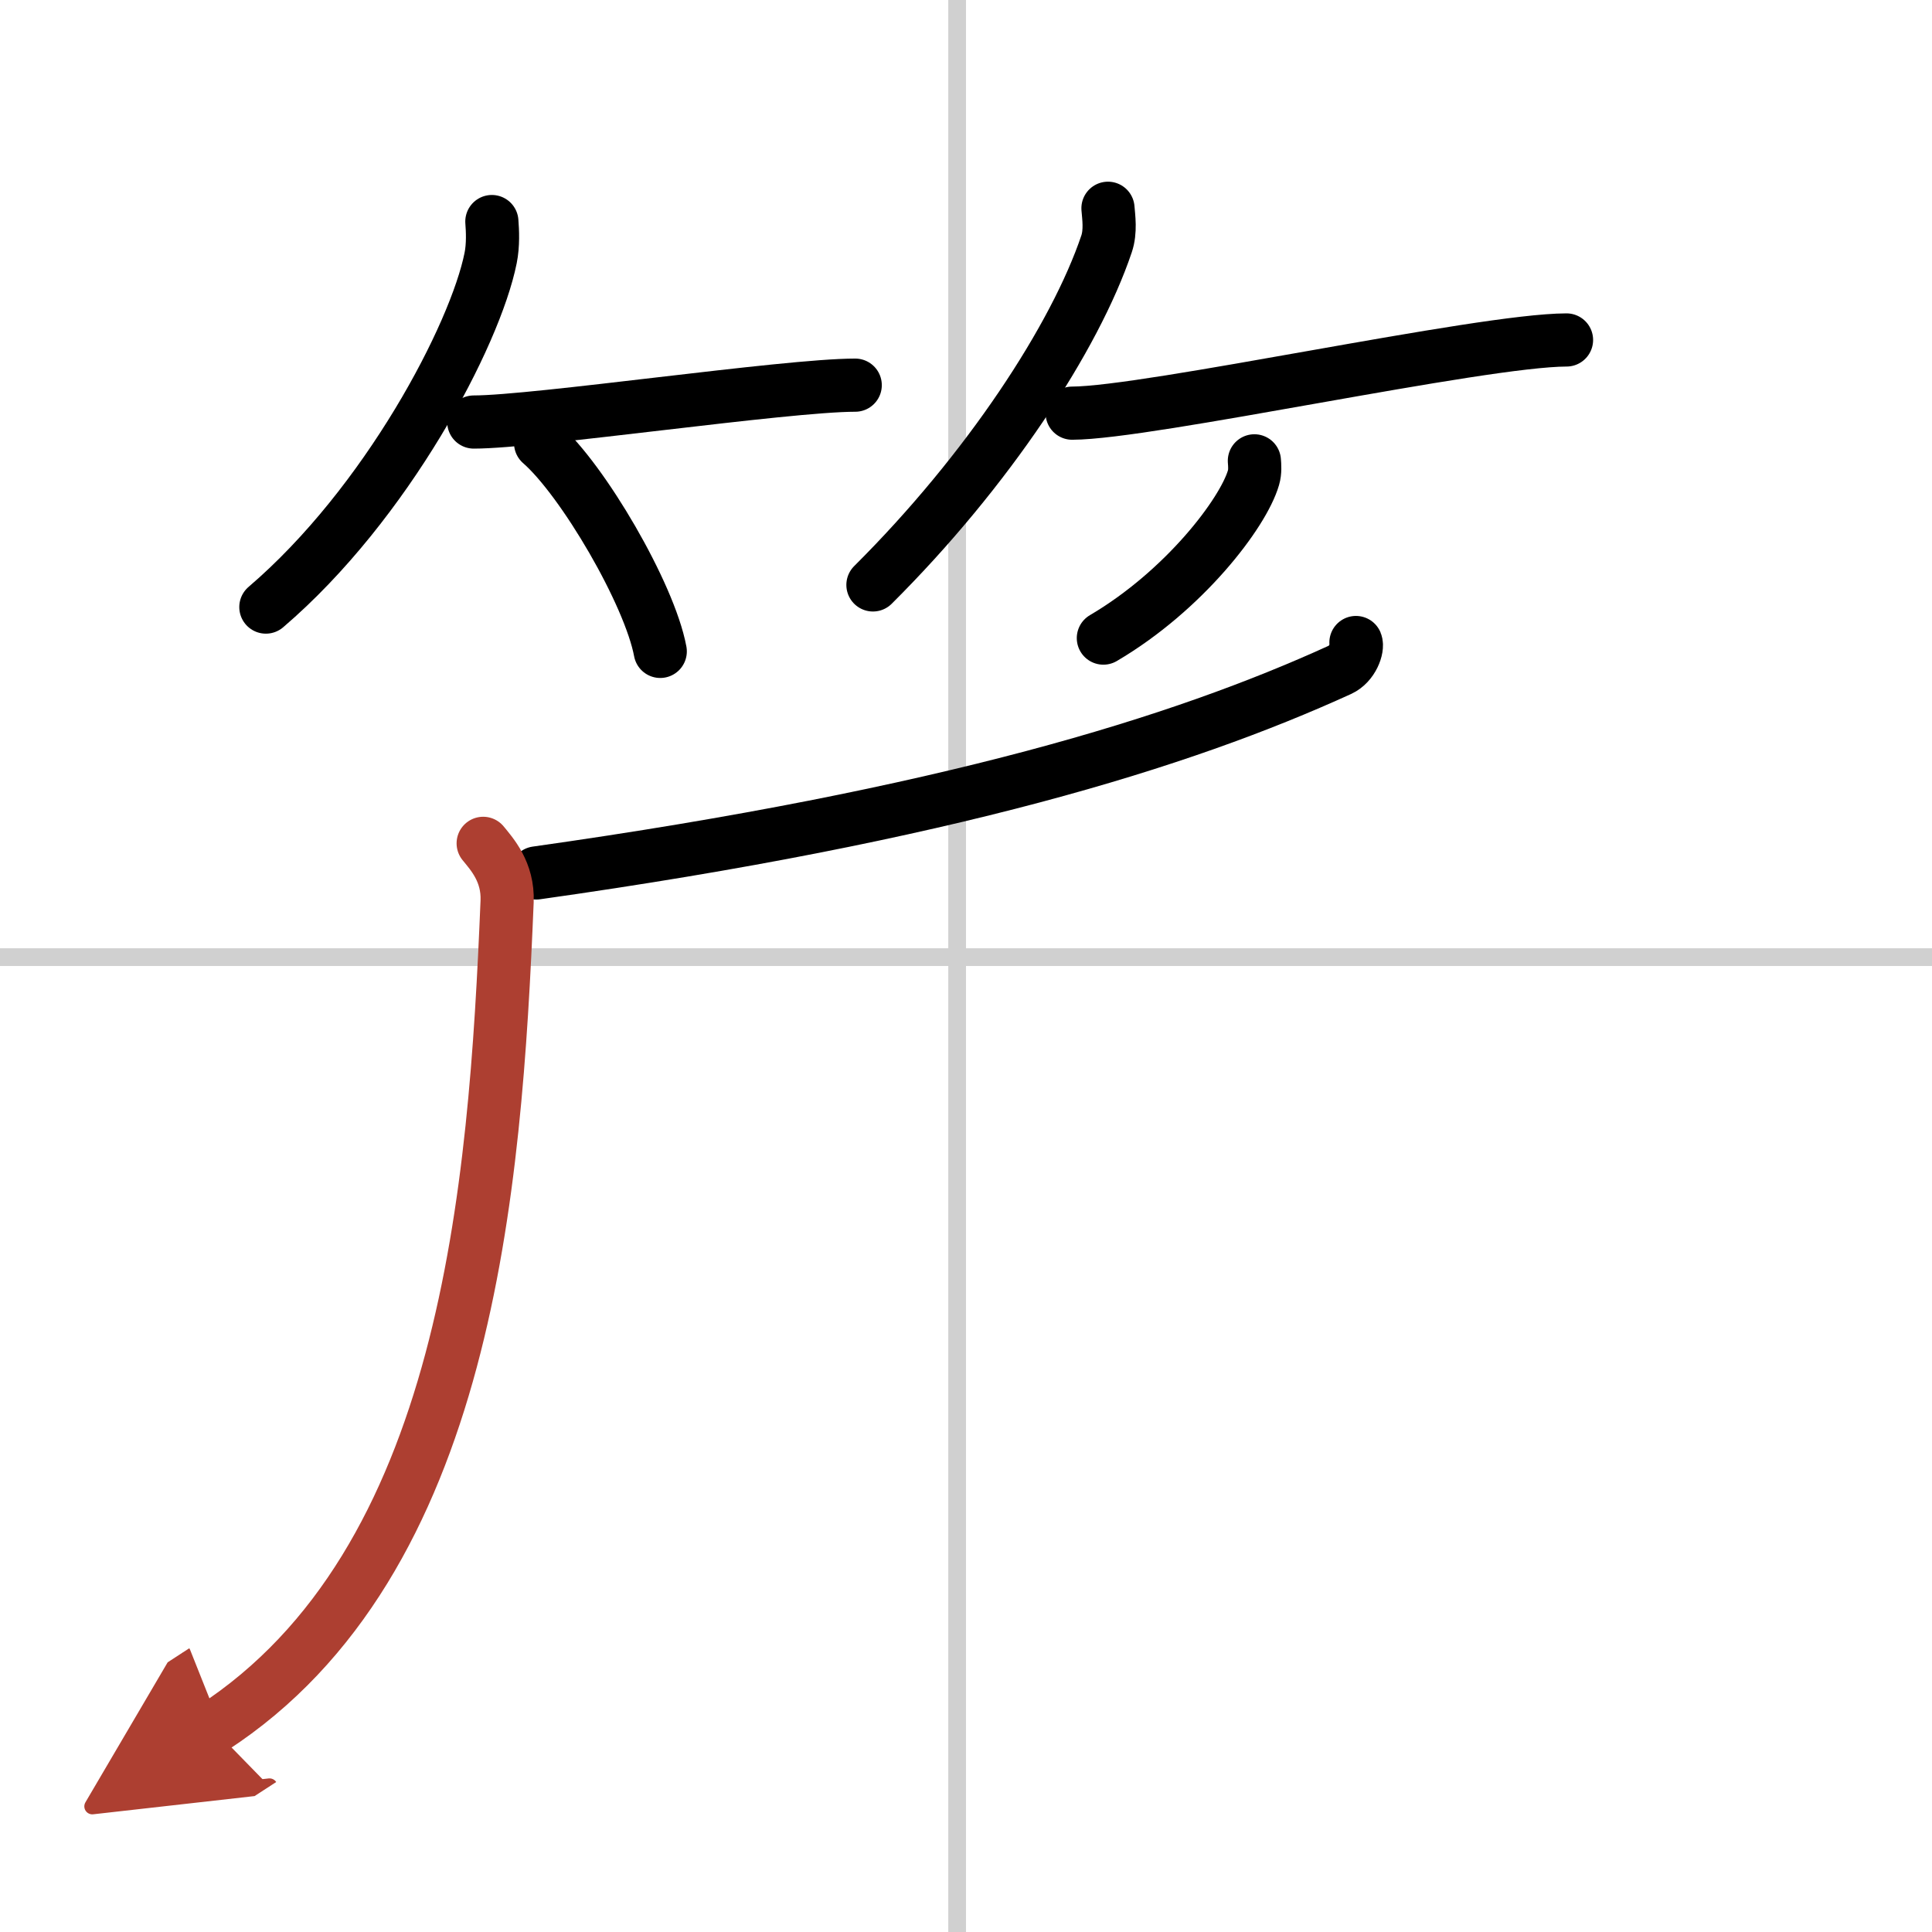
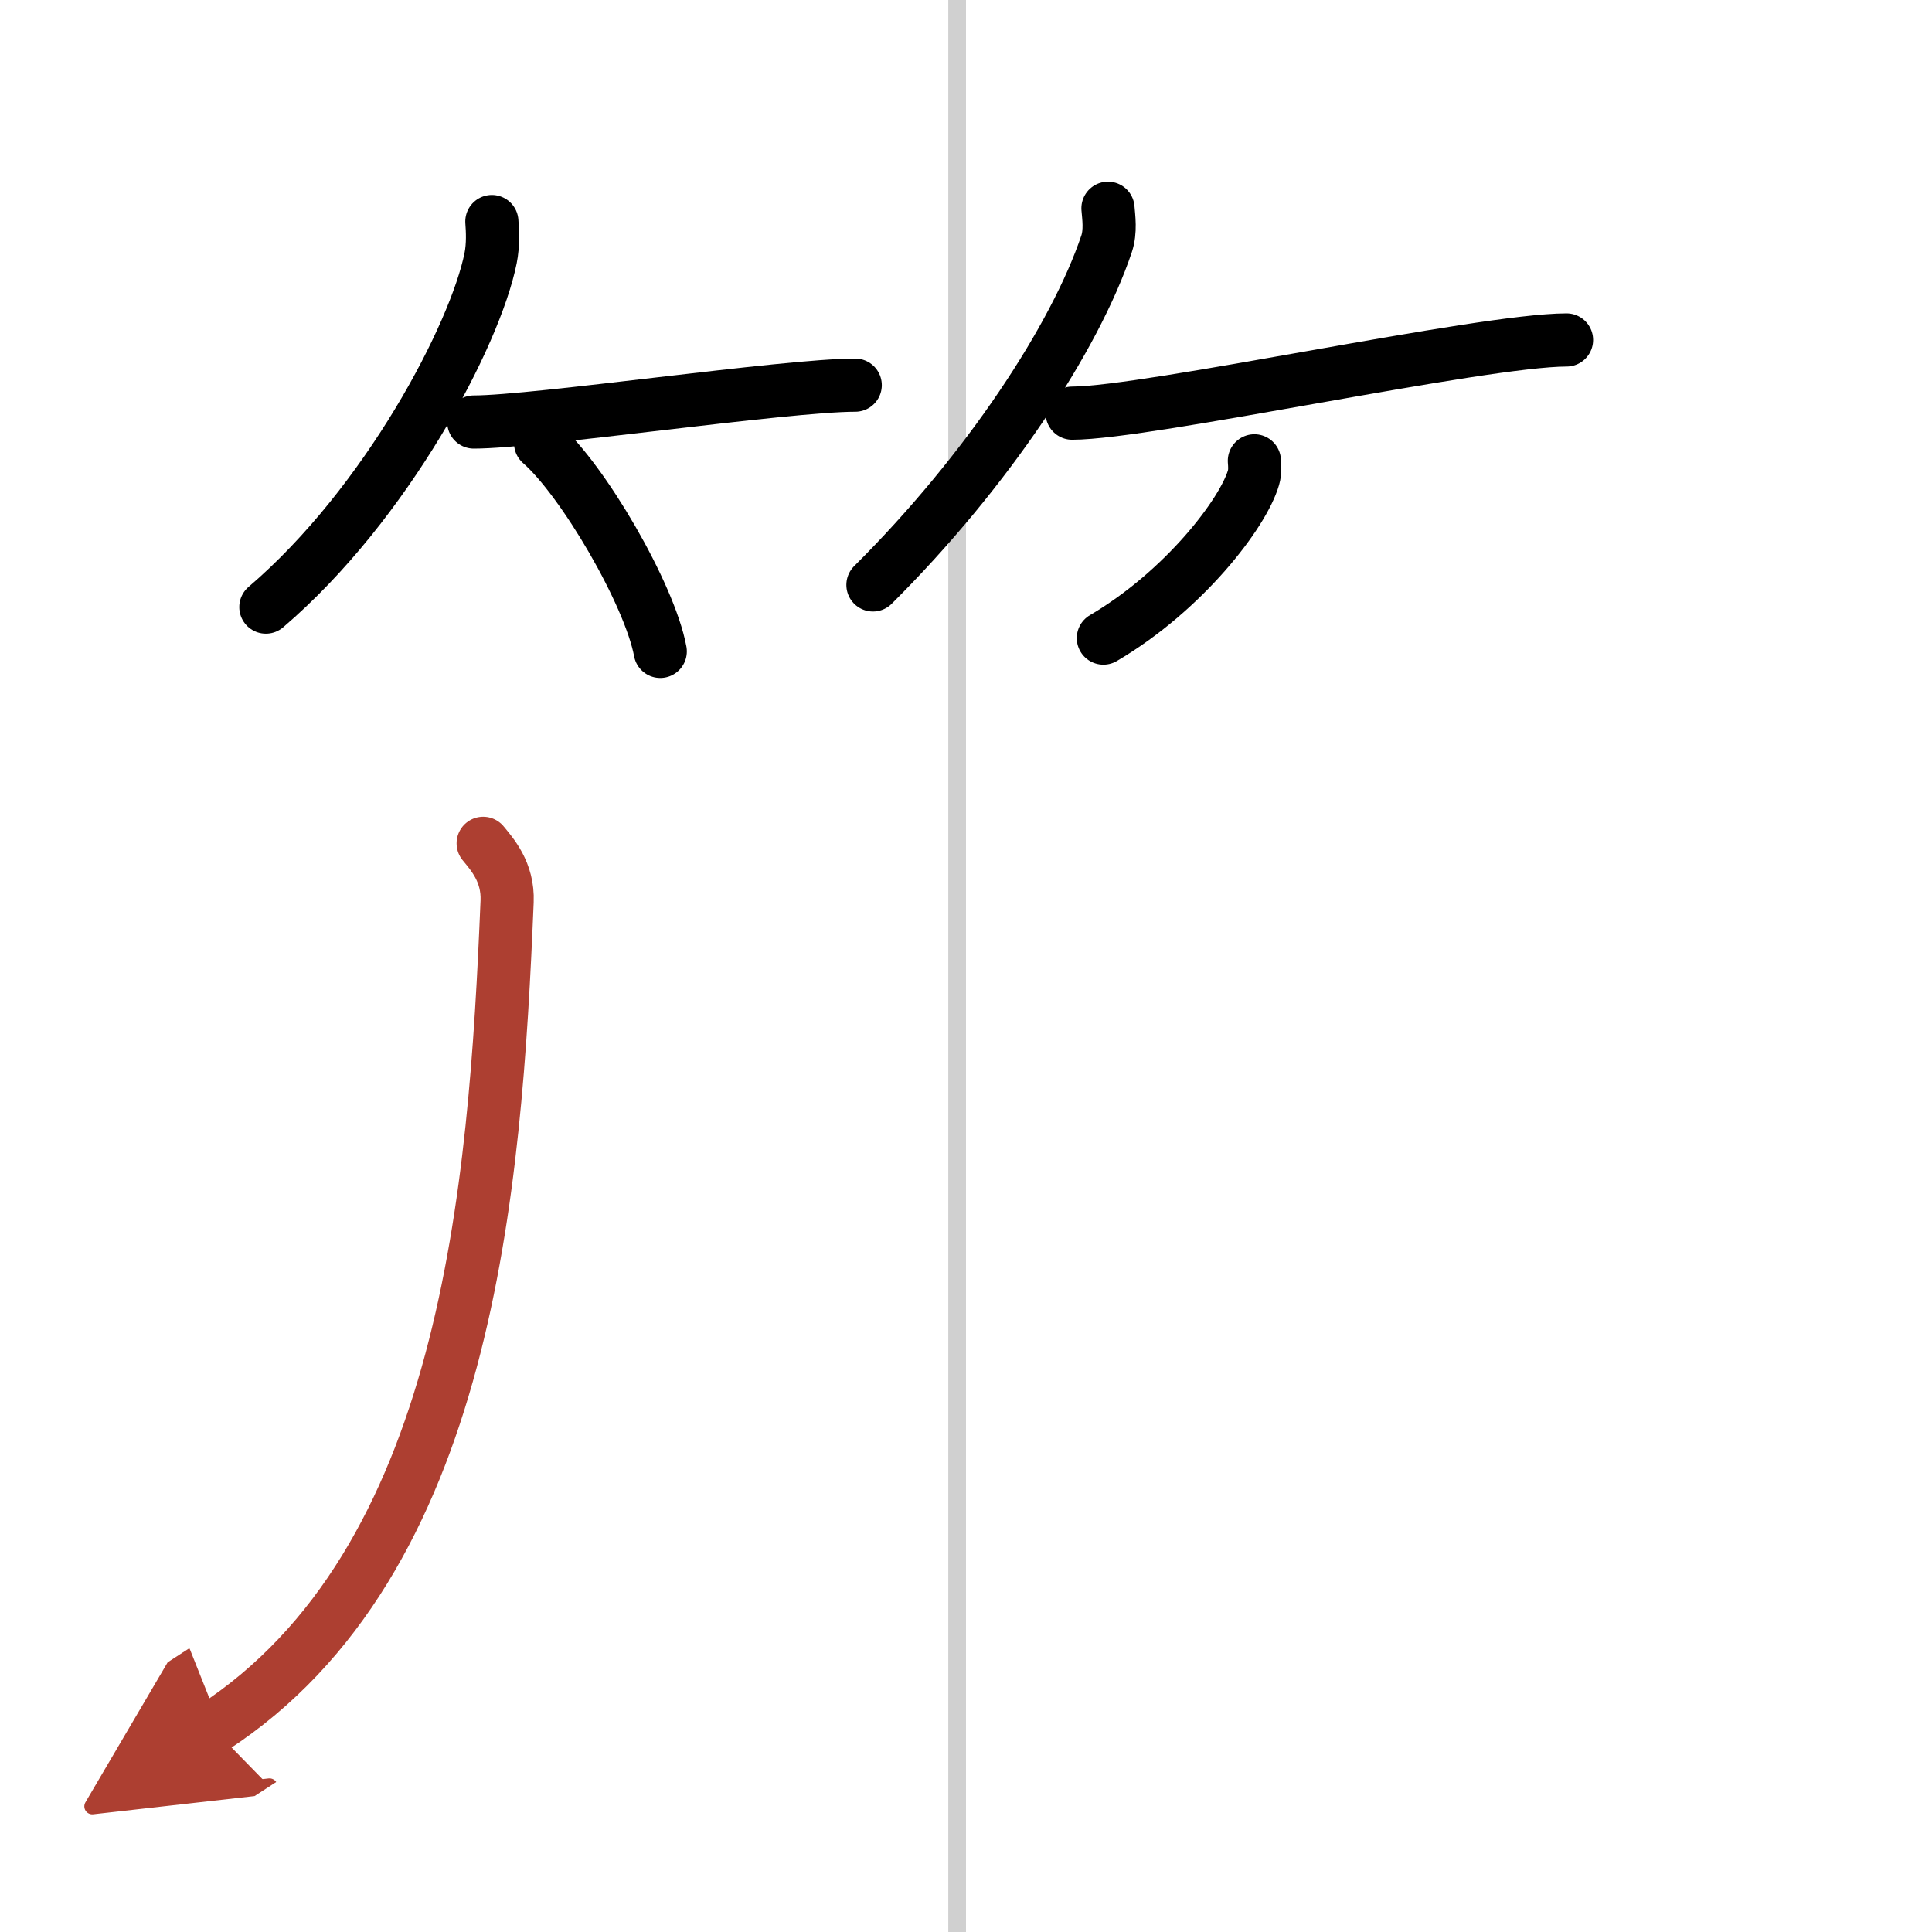
<svg xmlns="http://www.w3.org/2000/svg" width="400" height="400" viewBox="0 0 109 109">
  <defs>
    <marker id="a" markerWidth="4" orient="auto" refX="1" refY="5" viewBox="0 0 10 10">
      <polyline points="0 0 10 5 0 10 1 5" fill="#ad3f31" stroke="#ad3f31" />
    </marker>
  </defs>
  <g fill="none" stroke="#000" stroke-linecap="round" stroke-linejoin="round" stroke-width="3">
    <rect width="100%" height="100%" fill="#fff" stroke="#fff" />
    <line x1="54" x2="54" y2="109" stroke="#d0d0d0" stroke-width="1" />
-     <line x2="109" y1="54" y2="54" stroke="#d0d0d0" stroke-width="1" />
    <path d="M27.75,12.5c0.04,0.51,0.08,1.32-0.07,2.06C26.81,18.9,21.82,28.42,15,34.25" />
    <path d="m26.73 23.81c3.5 0 17.59-2.08 21.52-2.08" />
    <path d="m30.5 25c2.38 2.07 6.15 8.52 6.75 11.75" />
    <path d="m62.51 11.75c0.04 0.5 0.16 1.3-0.08 2.01-1.77 5.26-6.68 12.77-13.18 19.24" />
    <path d="m60.49 23.31c4.33-0.01 23.04-4.12 27.89-4.13" />
    <path d="m70.77 26c0.02 0.24 0.05 0.61-0.05 0.95-0.58 2-3.91 6.37-8.47 9.05" />
-     <path d="m76.5 36.25c0.12 0.29-0.18 1.21-0.9 1.54-8.92 4.07-22.1 8.18-45.34 11.46" />
    <path d="M27.26,47.58c0.48,0.59,1.42,1.61,1.35,3.28C27.94,67.09,26.38,88.16,12,97.5" marker-end="url(#a)" stroke="#ad3f31" />
  </g>
</svg>